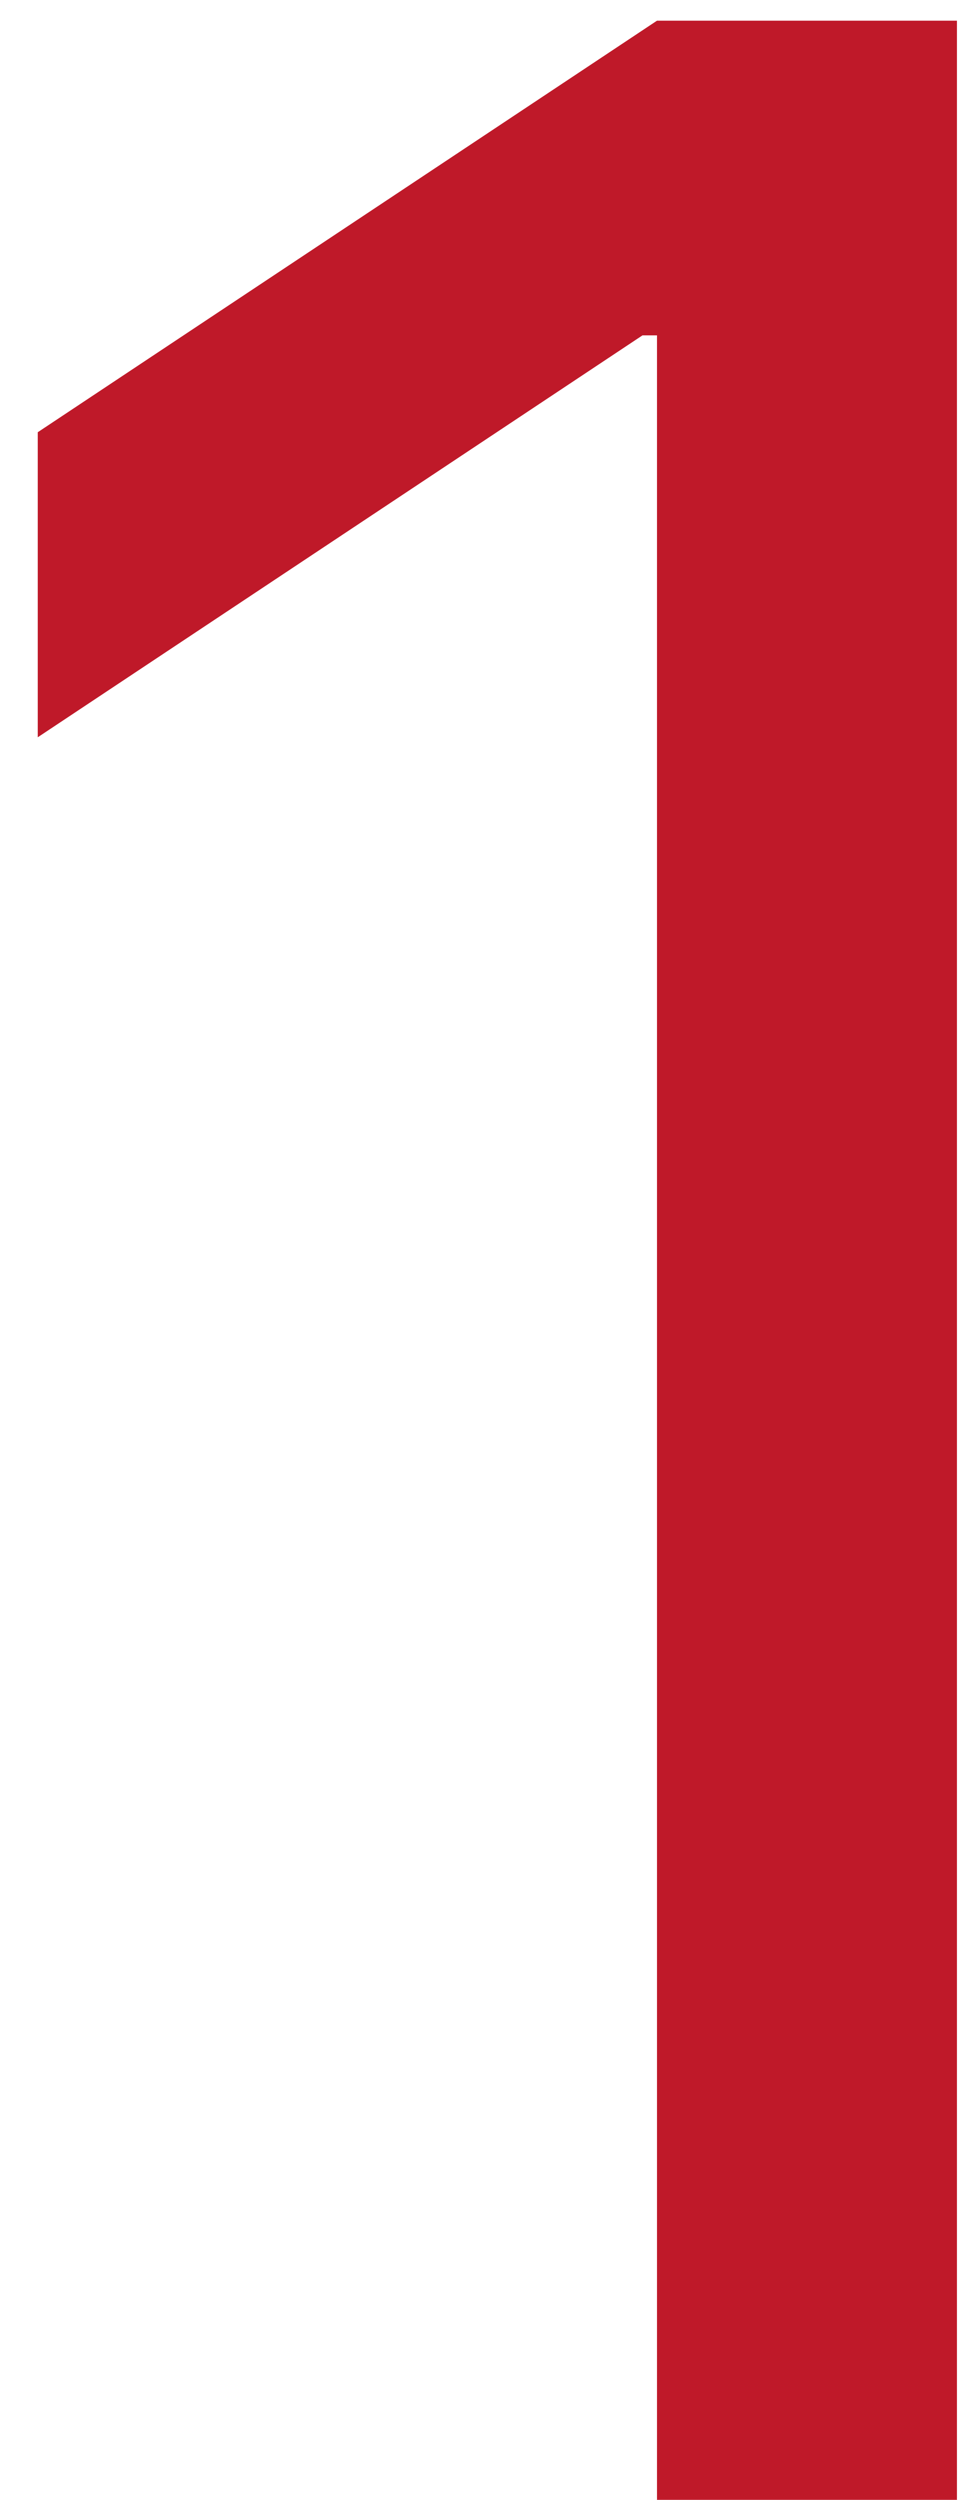
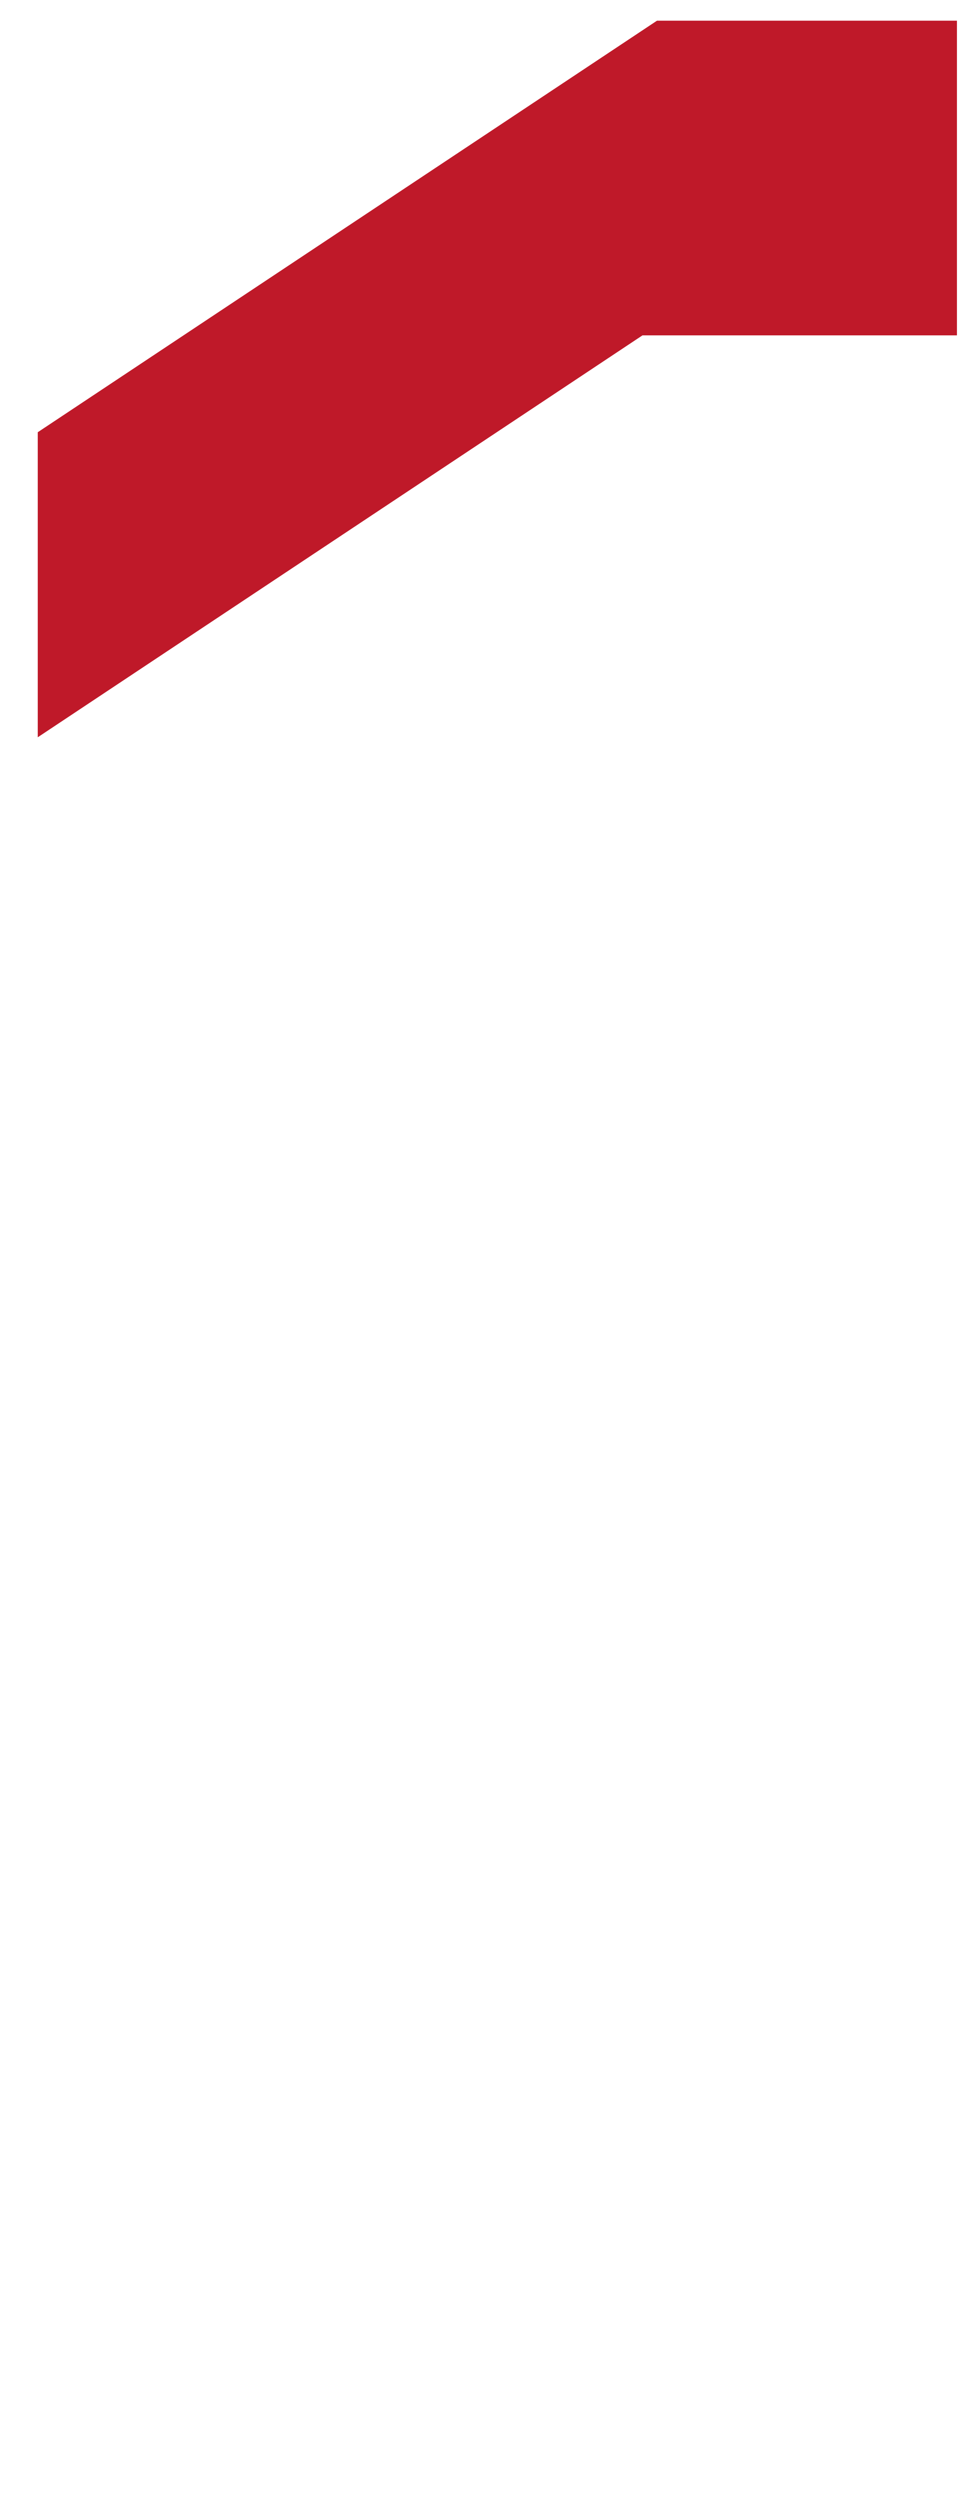
<svg xmlns="http://www.w3.org/2000/svg" width="17" height="44" viewBox="0 0 17 44" fill="none">
-   <path d="M16.858 0.364V44H11.574V5.903H11.318L0.665 12.977V7.608L11.574 0.364H16.858Z" fill="#BF1929" />
+   <path d="M16.858 0.364V44V5.903H11.318L0.665 12.977V7.608L11.574 0.364H16.858Z" fill="#BF1929" />
</svg>